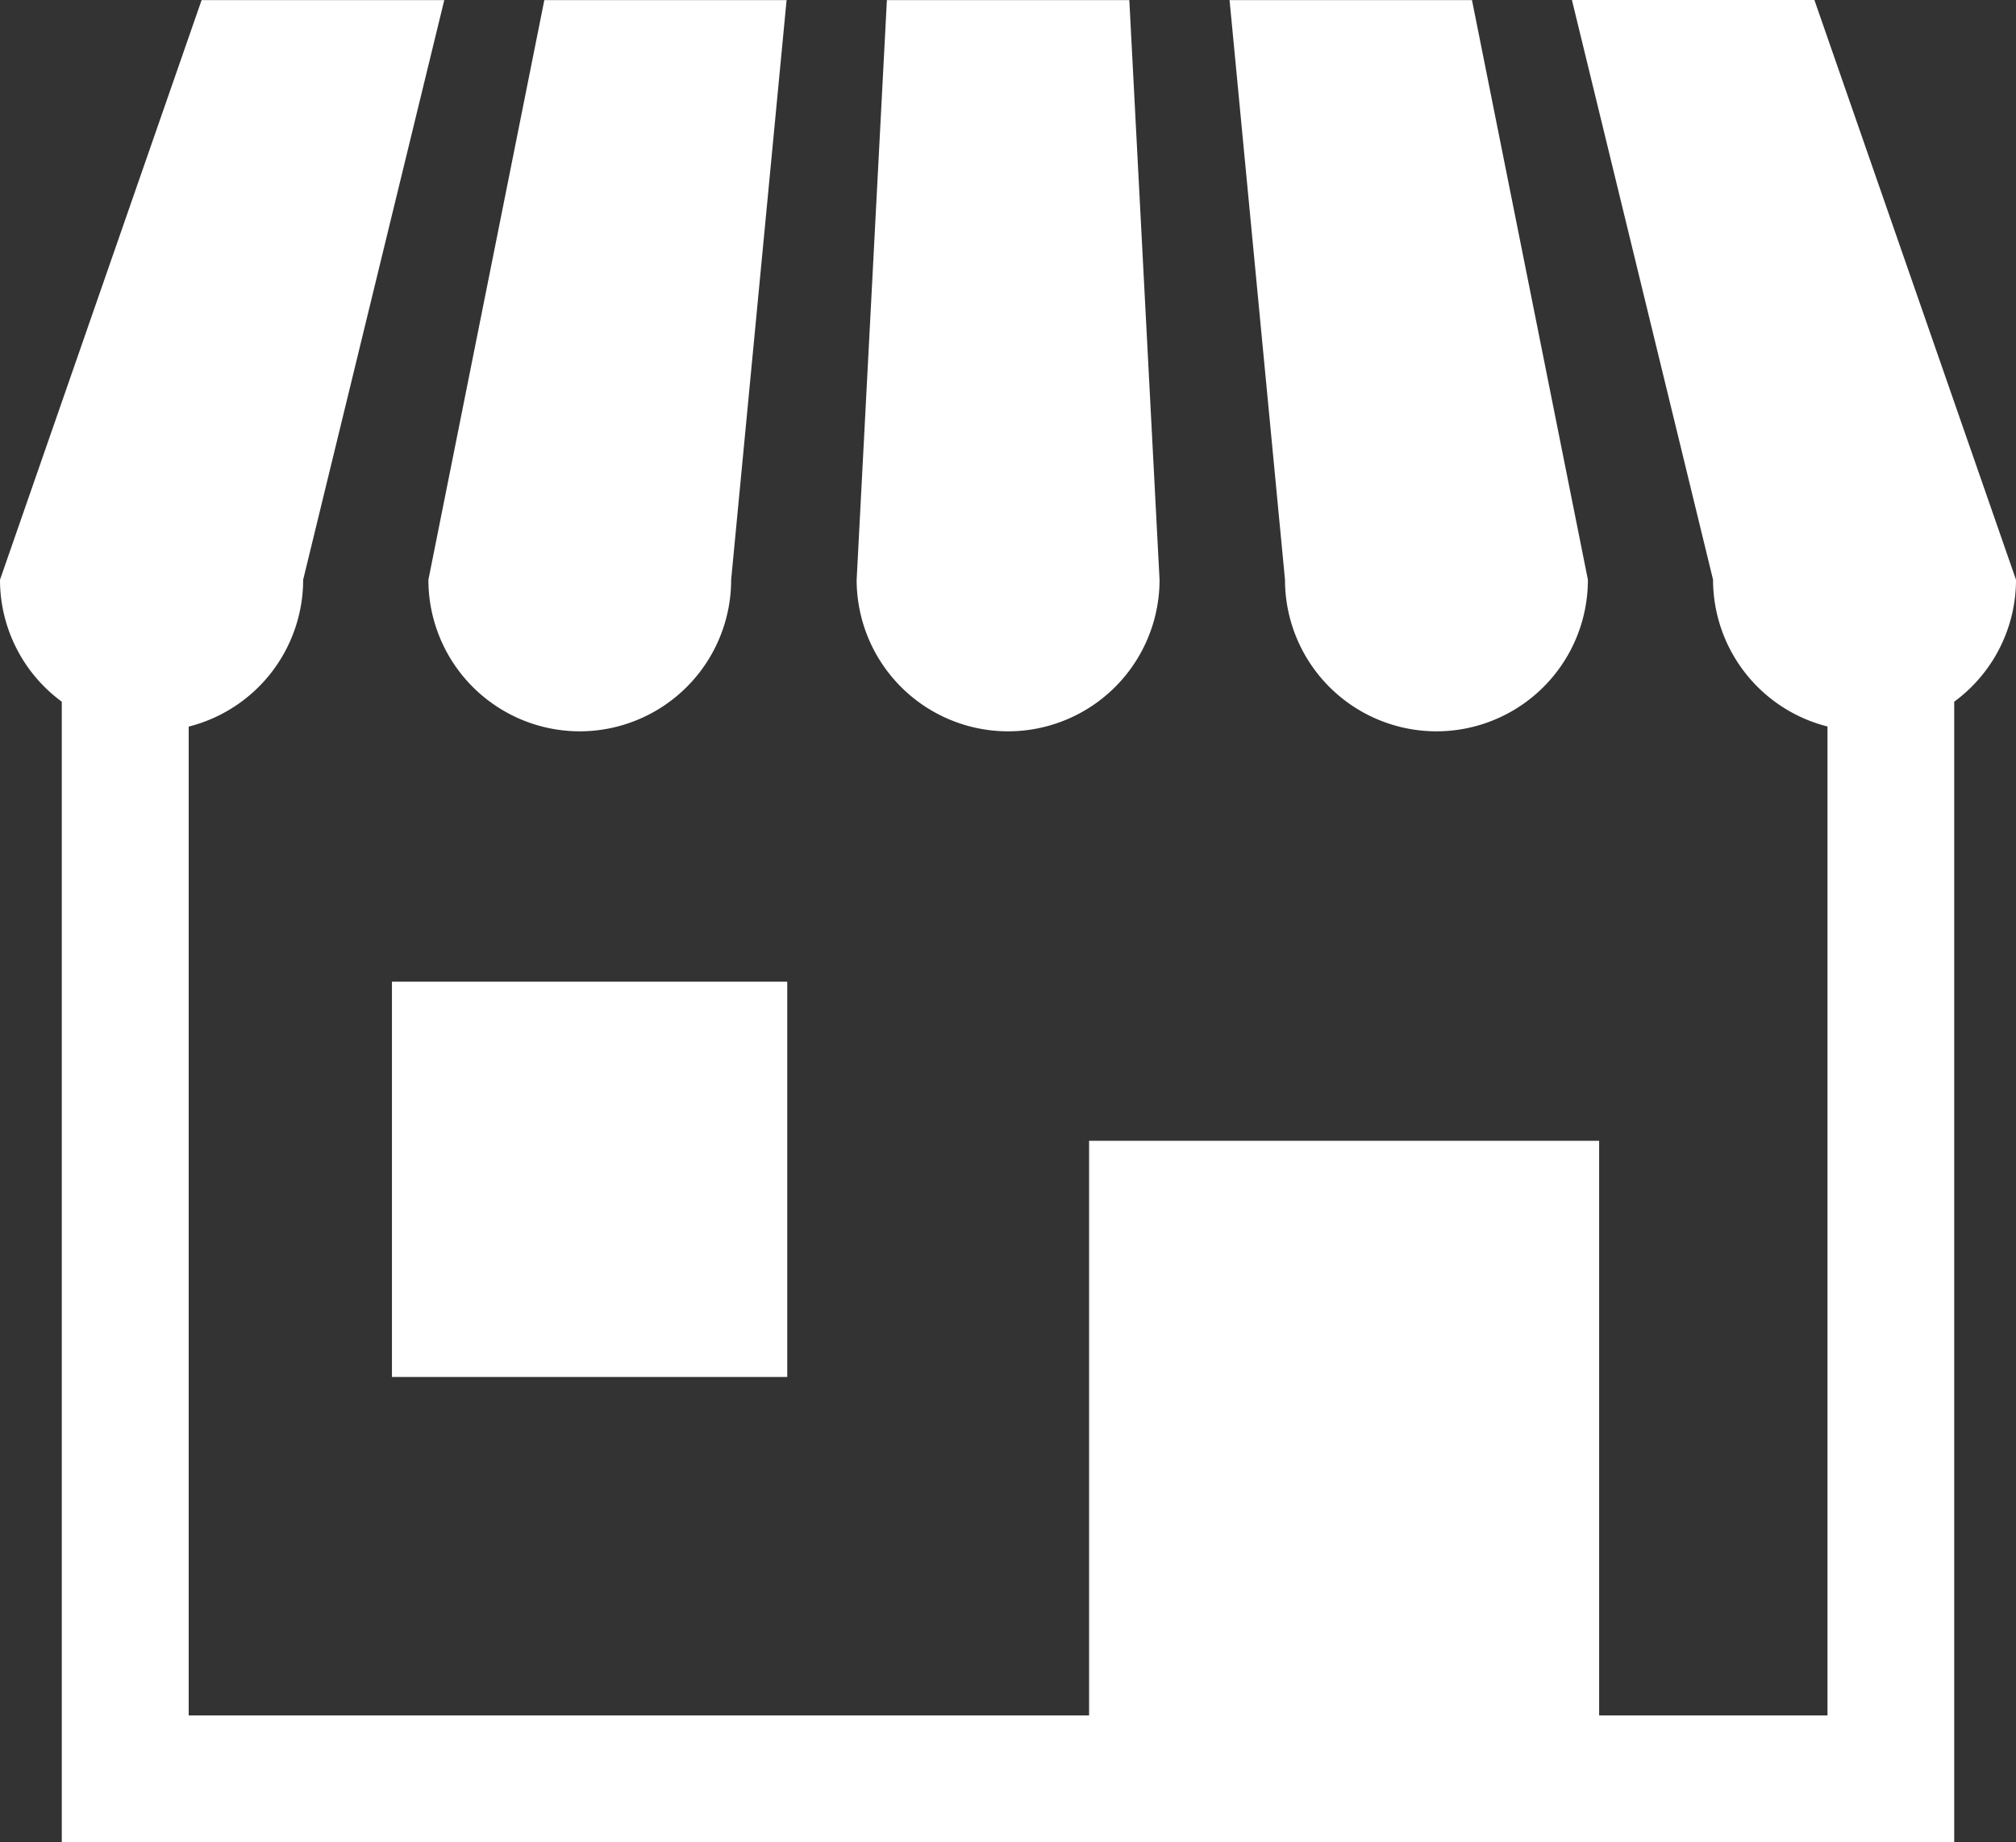
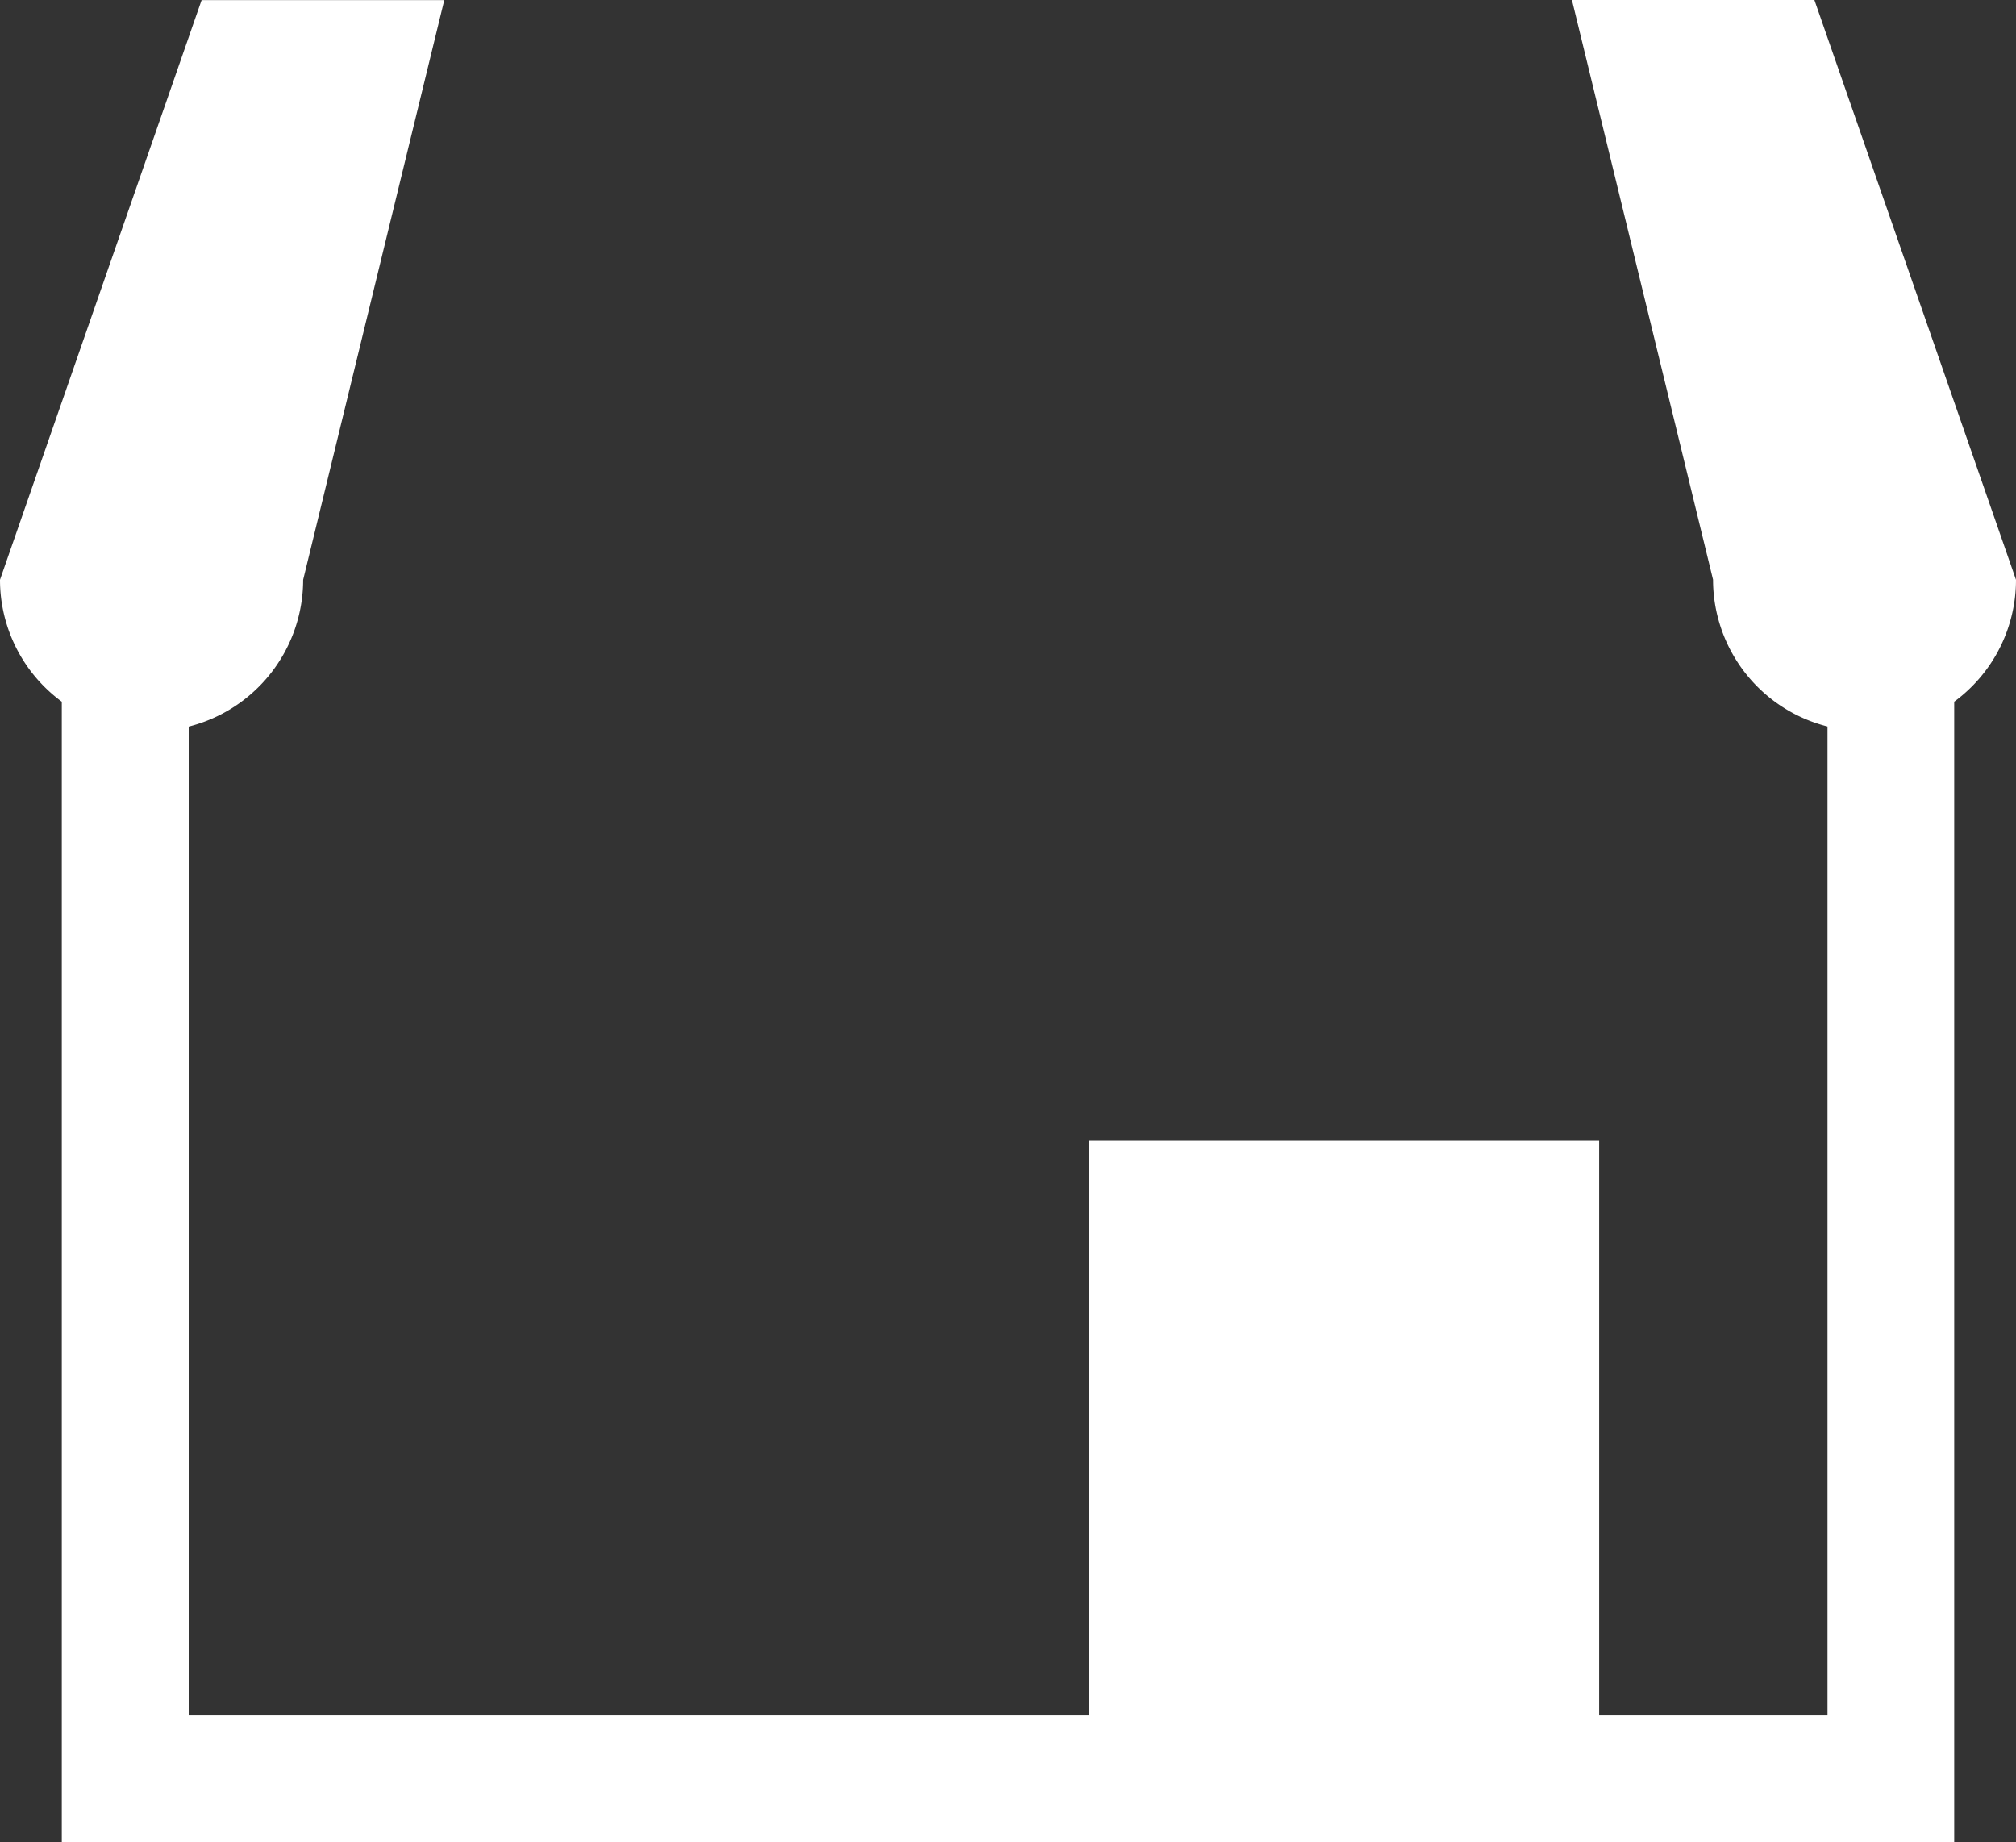
<svg xmlns="http://www.w3.org/2000/svg" width="40" height="36.55" viewBox="0 0 40 36.55">
  <rect x="0" y="0" width="40" height="36.55" fill="#333333" stroke="none" />
  <g transform="translate(-1350 -12.052)">
-     <path d="M1361.5,26.561a3.007,3.007,0,0,0,3.007-3.007l1.1-11.5H1360.8l-2.3,11.5A3.006,3.006,0,0,0,1361.5,26.561Z" fill="#fff" />
-     <path d="M1370,26.561a3.007,3.007,0,0,0,3.007-3.007l-.6-11.5h-4.81l-.6,11.5A3.007,3.007,0,0,0,1370,26.561Z" fill="#fff" />
-     <path d="M1378.5,26.561a3.006,3.006,0,0,0,3.006-3.007l-2.3-11.5h-4.81l1.1,11.5A3.007,3.007,0,0,0,1378.5,26.561Z" fill="#fff" />
    <path d="M1386,12.052h-4.811l2.8,11.5a3.006,3.006,0,0,0,2.271,2.913v19.62h-4.531v-11.4h-10.12v11.4h-17.865V26.467a3.007,3.007,0,0,0,2.271-2.913l2.8-11.5H1354l-4,11.5a3,3,0,0,0,1.226,2.419V48.6h37.548V25.973A3,3,0,0,0,1390,23.554Z" fill="#fff" />
-     <rect width="7.843" height="7.842" transform="translate(1357.777 31.528)" fill="#fff" />
  </g>
</svg>